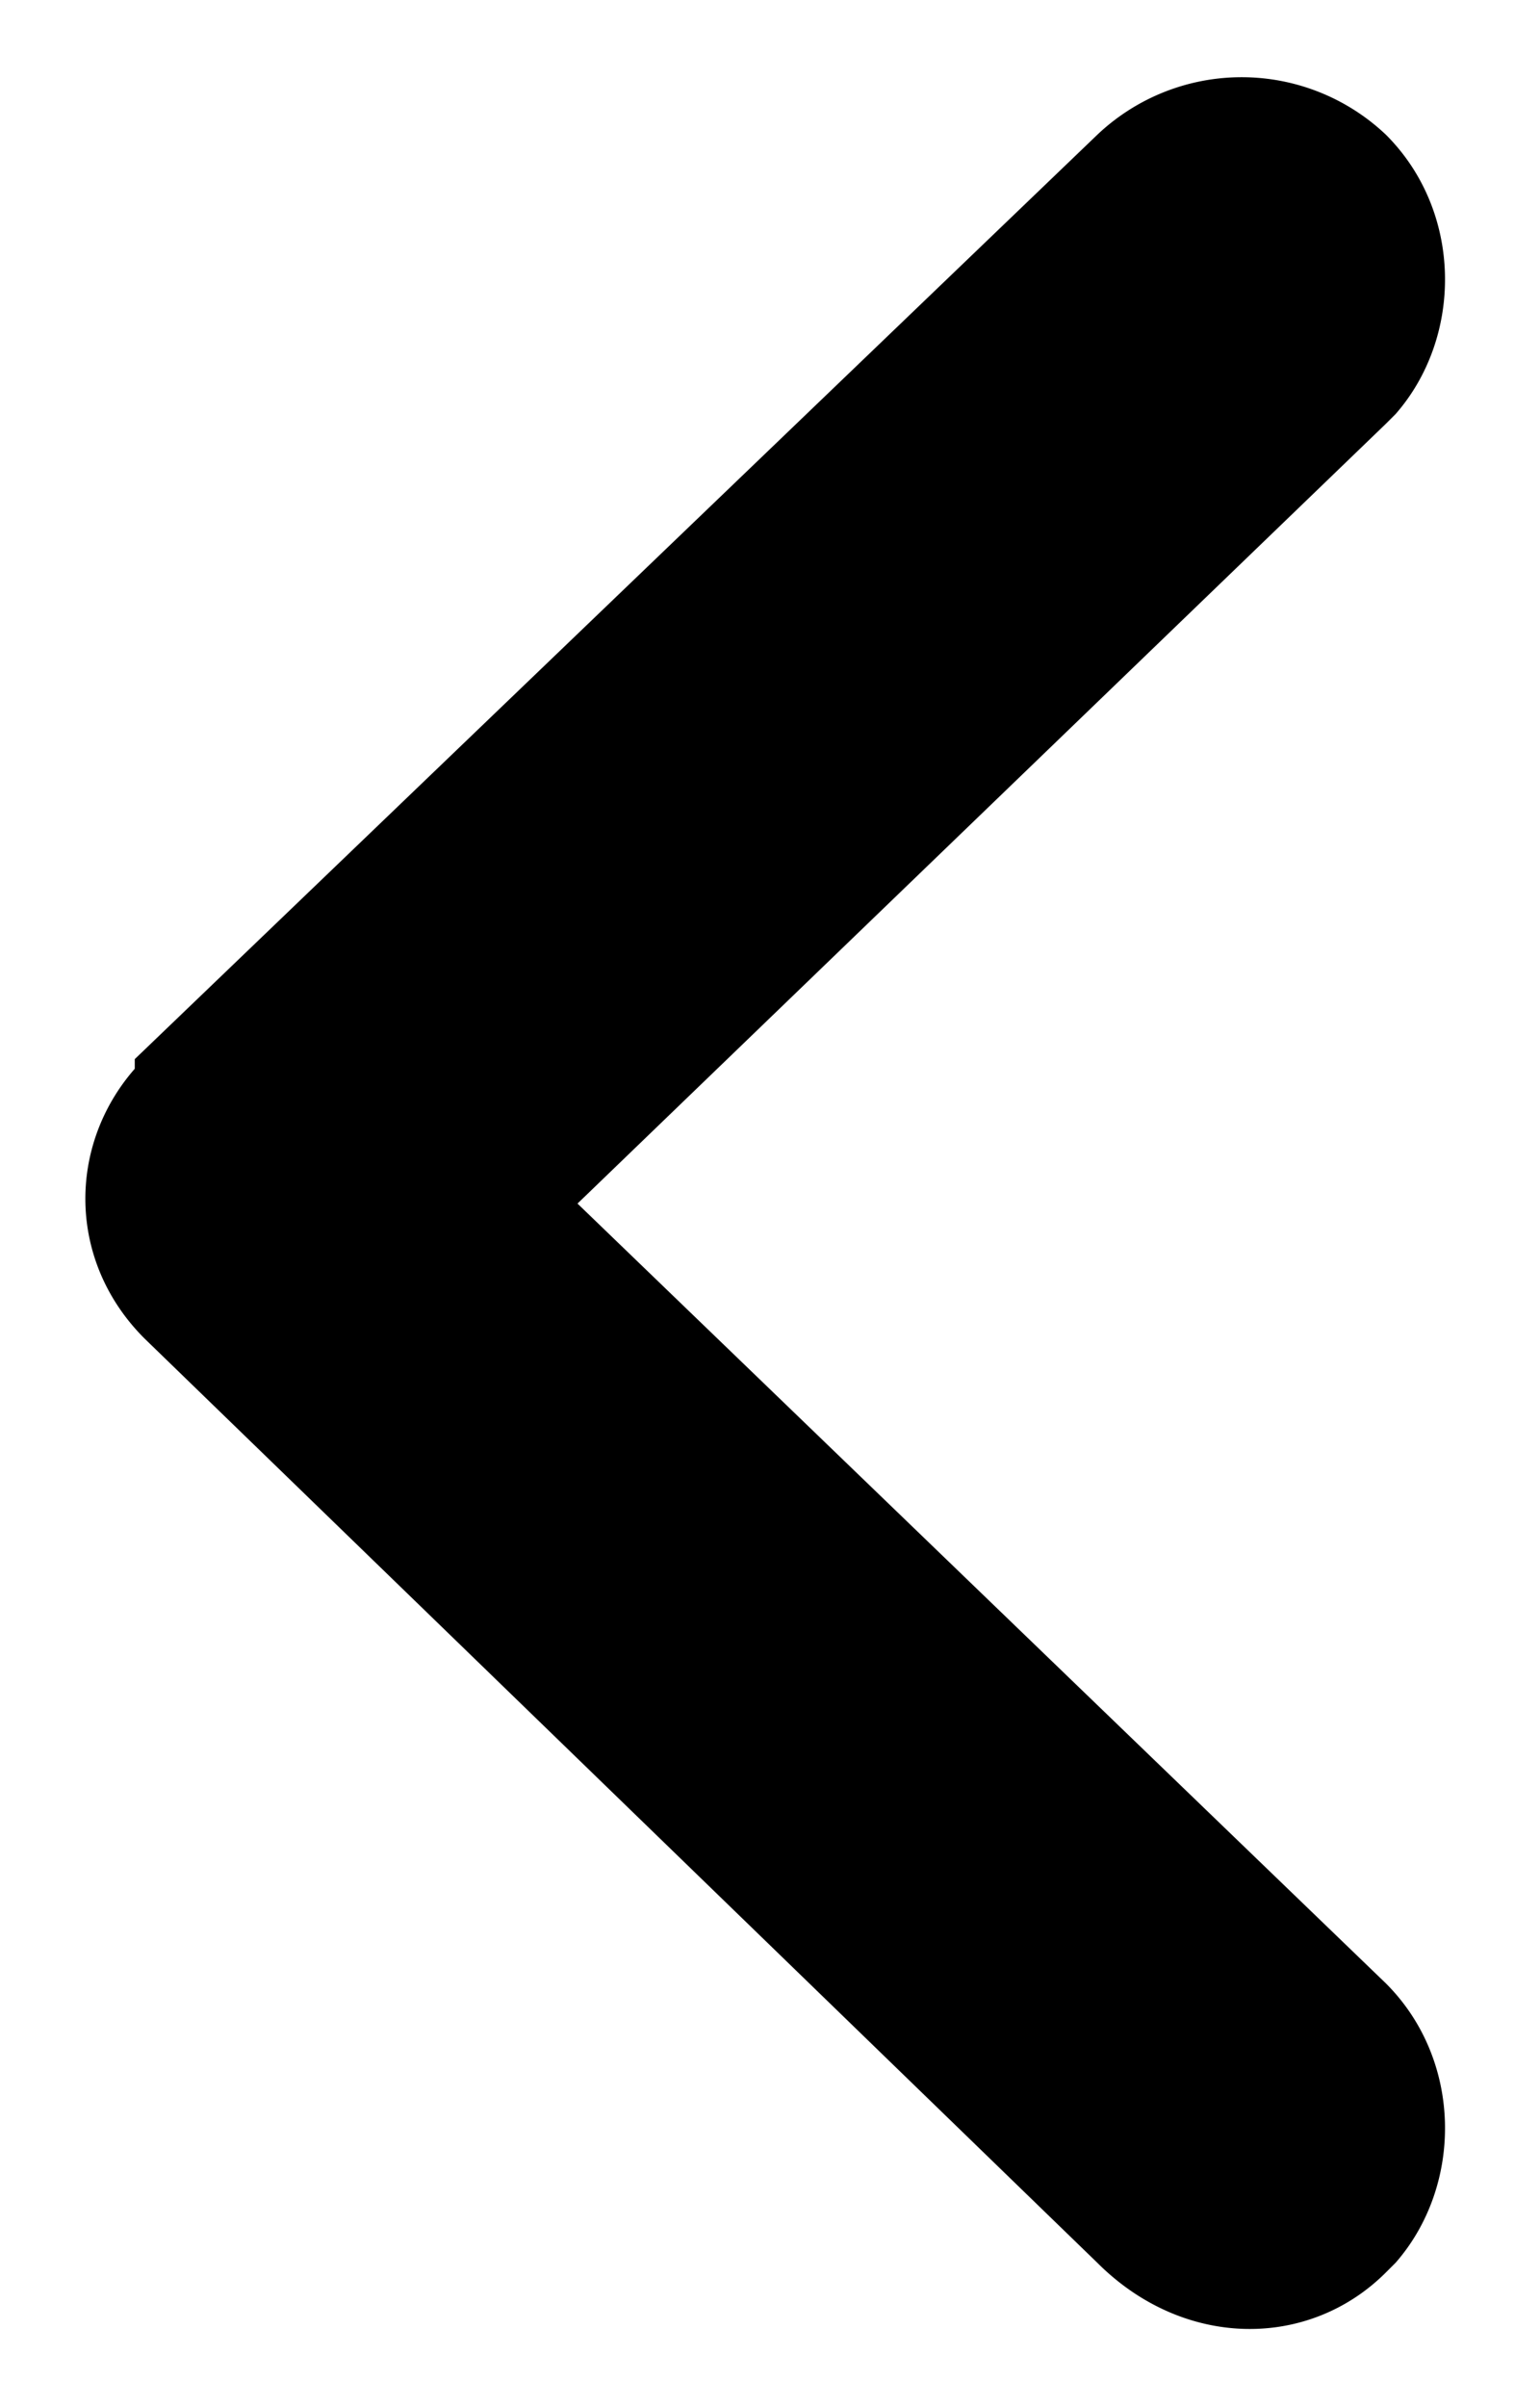
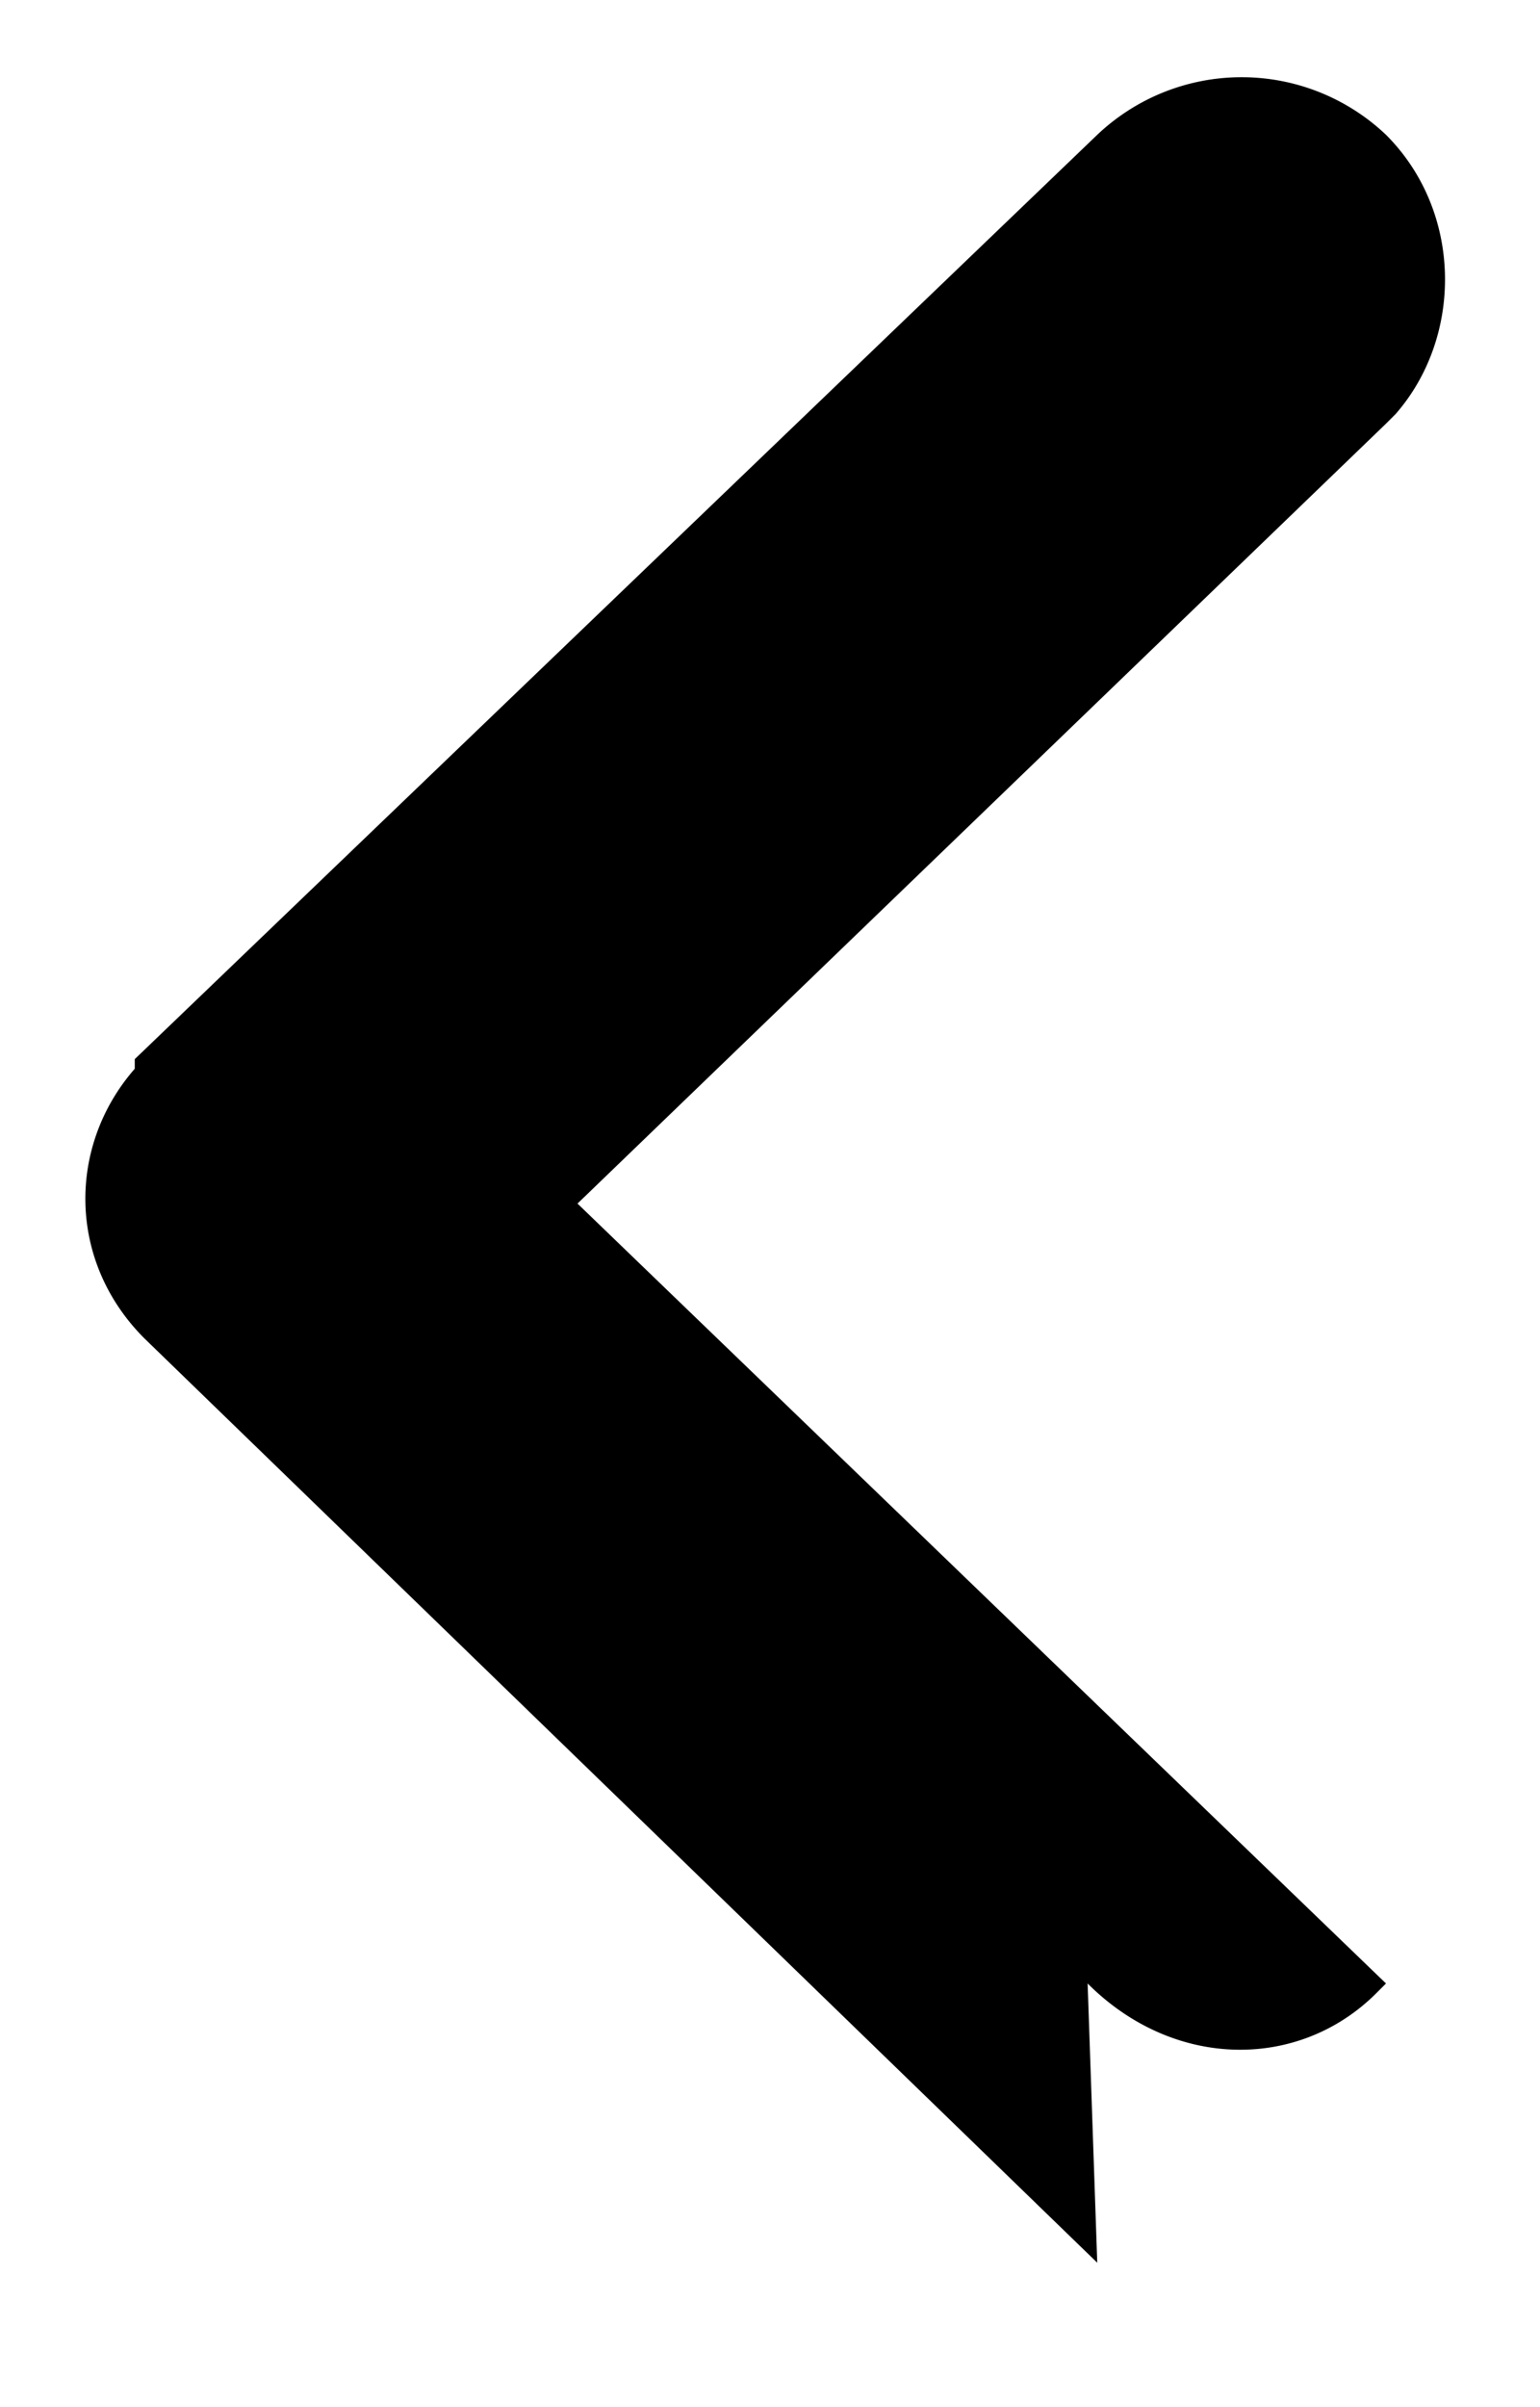
<svg xmlns="http://www.w3.org/2000/svg" viewBox="0 0 16 25">
-   <path d="M11.4 23.5l-9.9-9.6c-.8-.8-.8-2-.1-2.8V11l10-9.6a2.18 2.18 0 0 1 3 0c.8.8.8 2.1.1 2.9l-.1.1L6 12.5l8.4 8.1c.8.8.8 2.1.1 2.9l-.1.1c-.8.8-2.1.8-3-.1z" />
+   <path d="M11.4 23.5l-9.9-9.6c-.8-.8-.8-2-.1-2.8V11l10-9.6a2.18 2.18 0 0 1 3 0c.8.8.8 2.1.1 2.9l-.1.1L6 12.5l8.4 8.1l-.1.1c-.8.8-2.1.8-3-.1z" />
</svg>